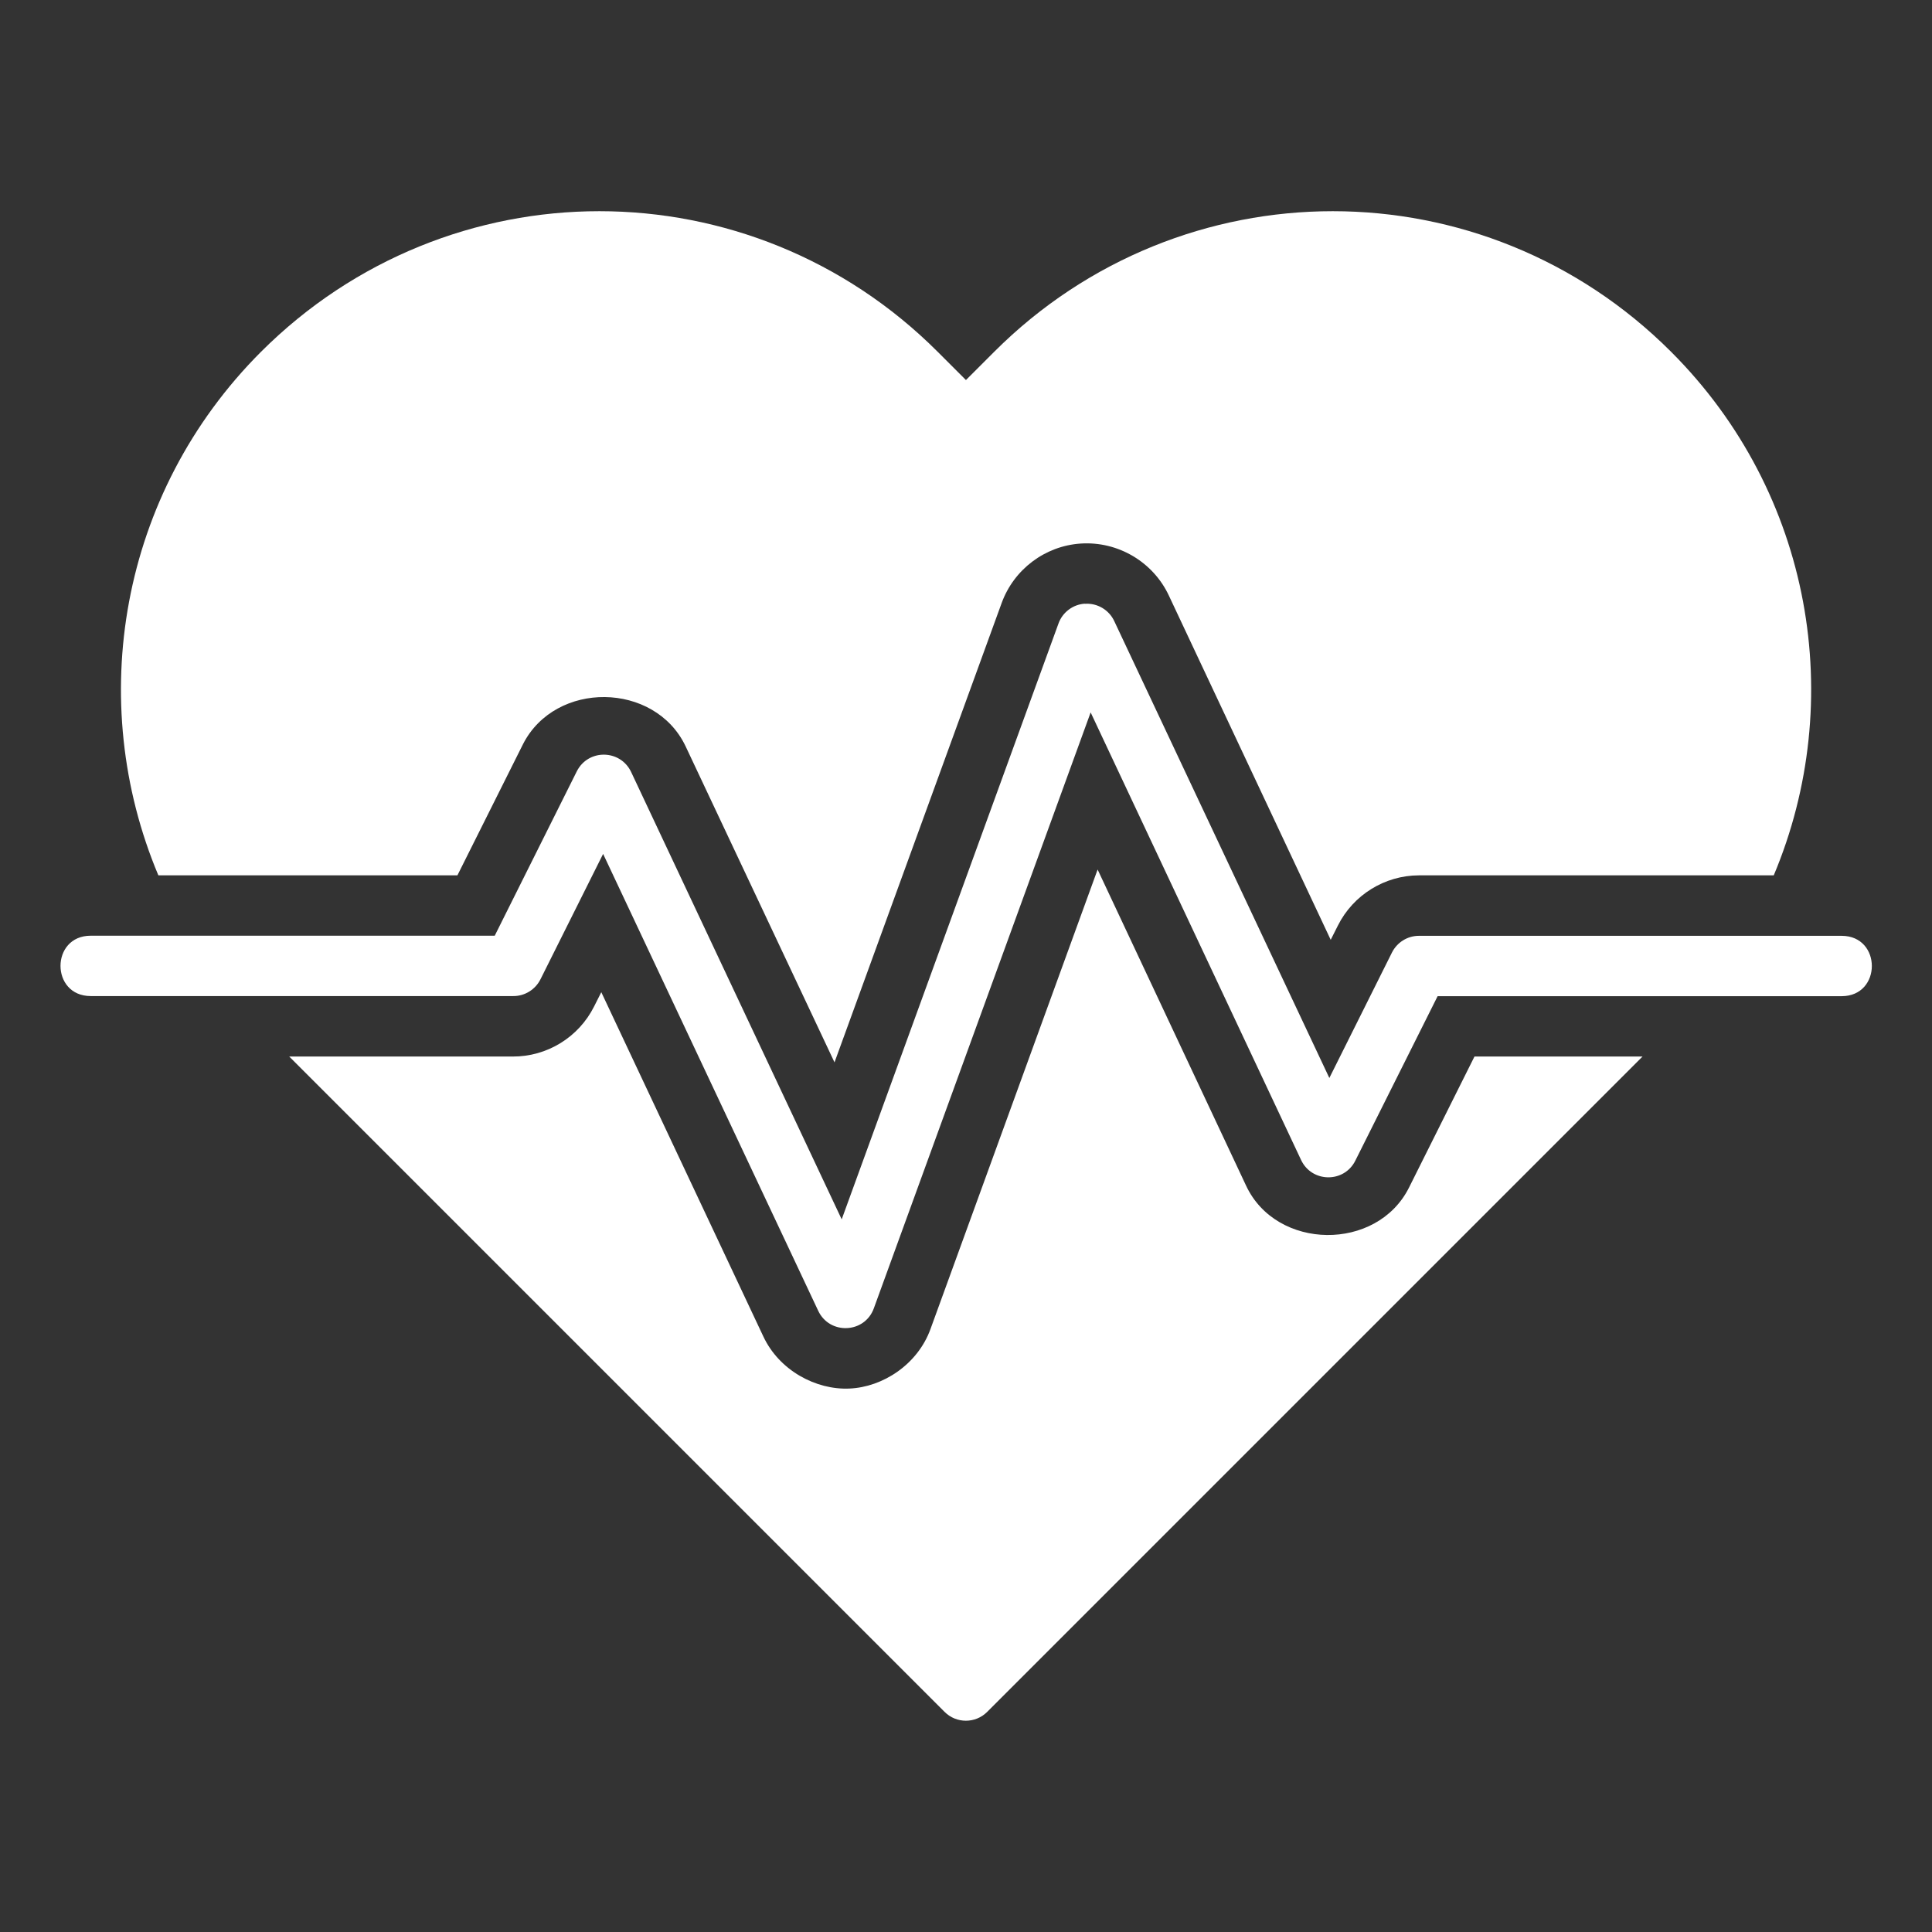
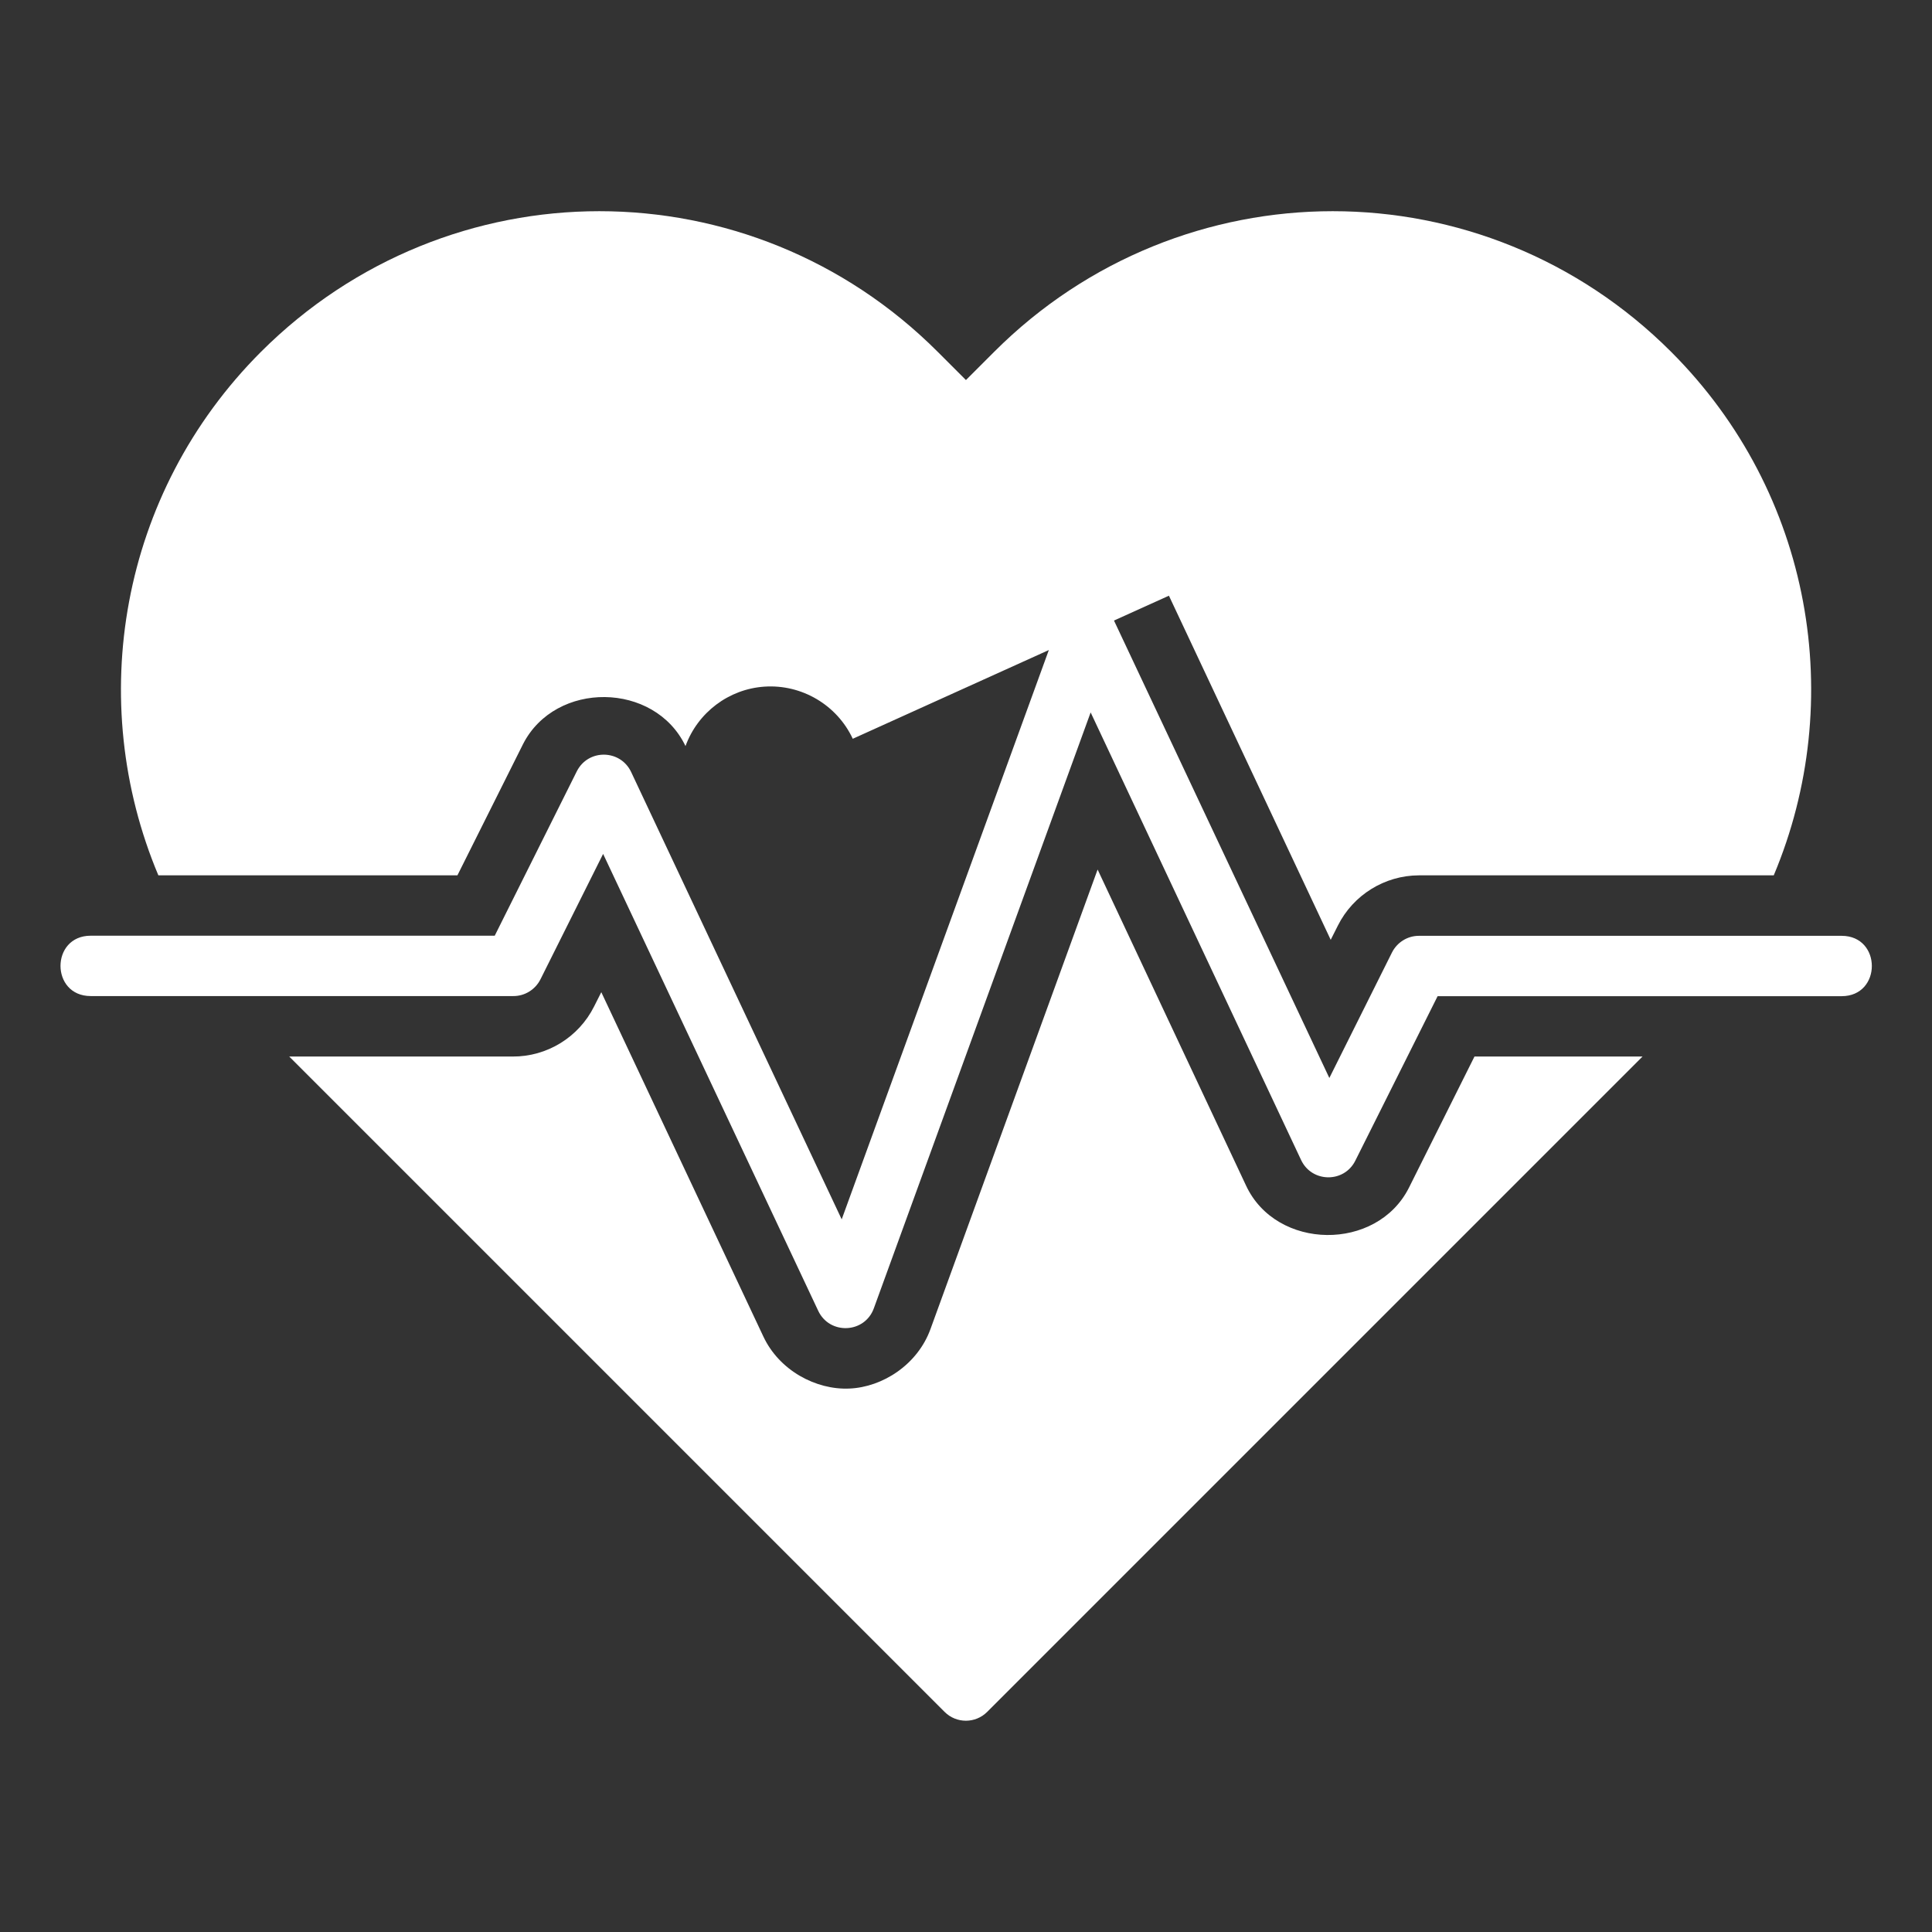
<svg xmlns="http://www.w3.org/2000/svg" id="svg11425" height="512" viewBox="0 0 16.933 16.933" width="512">
  <rect x="0" y="0" width="16.933" height="16.933" fill="#333333" stroke="none" />
  <g id="layer1" transform="translate(0 -280.067)">
-     <path fill="#FFFFFF" id="path14025" d="m10.245 285.288 1.418 3.016.063-.125c.134-.268.41-.439.709-.44h3.111c.641-1.524.343-3.347-.9-4.589-.82-.82-1.893-1.232-2.965-1.232-1.072 0-2.148.413-2.967 1.232l-.248.248-.248-.248c-.82-.82-1.893-1.232-2.965-1.232-1.072 0-2.145.413-2.965 1.232-1.243 1.243-1.541 3.066-.9 4.589h2.621l.575-1.15c.284-.558 1.154-.548 1.424.017l1.306 2.772 1.465-4.026c.107-.294.379-.5.692-.521.327-.022.636.161.774.457zm-.738.07c-.104.007-.195.076-.23.174l-1.9 5.222-1.846-3.922c-.095-.198-.375-.202-.475-.006l-.72 1.442h-3.541c-.353 0-.353.529 0 .529h3.703c.101.001.194-.057.239-.147l.549-1.099 1.885 4.004c.1.213.408.2.488-.022l1.9-5.222 1.844 3.922c.094.201.378.204.476.006l.721-1.441h3.541c.353 0 .353-.529 0-.529h-3.705c-.1 0-.191.057-.236.146l-.549 1.1-1.885-4.004c-.046-.099-.149-.16-.258-.152zm.113 2.33-1.465 4.028c-.113.311-.419.509-.711.521-.292.013-.614-.158-.754-.457l-1.42-3.017-.063.125c-.135.27-.413.441-.715.439h-1.957l5.744 5.744c.103.103.27.103.373 0l5.744-5.744h-1.473l-.574 1.149c-.281.561-1.162.552-1.428-.018z" font-variant-ligatures="normal" font-variant-position="normal" font-variant-caps="normal" font-variant-numeric="normal" font-variant-alternates="normal" font-feature-settings="normal" text-indent="0" text-align="start" text-decoration-line="none" text-decoration-style="solid" text-decoration-color="rgb(0,0,0)" text-transform="none" text-orientation="mixed" white-space="normal" shape-padding="0" isolation="auto" mix-blend-mode="normal" solid-color="rgb(0,0,0)" solid-opacity="1" vector-effect="none" />
+     <path fill="#FFFFFF" id="path14025" d="m10.245 285.288 1.418 3.016.063-.125c.134-.268.41-.439.709-.44h3.111c.641-1.524.343-3.347-.9-4.589-.82-.82-1.893-1.232-2.965-1.232-1.072 0-2.148.413-2.967 1.232l-.248.248-.248-.248c-.82-.82-1.893-1.232-2.965-1.232-1.072 0-2.145.413-2.965 1.232-1.243 1.243-1.541 3.066-.9 4.589h2.621l.575-1.15c.284-.558 1.154-.548 1.424.017c.107-.294.379-.5.692-.521.327-.022.636.161.774.457zm-.738.07c-.104.007-.195.076-.23.174l-1.9 5.222-1.846-3.922c-.095-.198-.375-.202-.475-.006l-.72 1.442h-3.541c-.353 0-.353.529 0 .529h3.703c.101.001.194-.057.239-.147l.549-1.099 1.885 4.004c.1.213.408.2.488-.022l1.9-5.222 1.844 3.922c.094.201.378.204.476.006l.721-1.441h3.541c.353 0 .353-.529 0-.529h-3.705c-.1 0-.191.057-.236.146l-.549 1.1-1.885-4.004c-.046-.099-.149-.16-.258-.152zm.113 2.33-1.465 4.028c-.113.311-.419.509-.711.521-.292.013-.614-.158-.754-.457l-1.42-3.017-.063.125c-.135.27-.413.441-.715.439h-1.957l5.744 5.744c.103.103.27.103.373 0l5.744-5.744h-1.473l-.574 1.149c-.281.561-1.162.552-1.428-.018z" font-variant-ligatures="normal" font-variant-position="normal" font-variant-caps="normal" font-variant-numeric="normal" font-variant-alternates="normal" font-feature-settings="normal" text-indent="0" text-align="start" text-decoration-line="none" text-decoration-style="solid" text-decoration-color="rgb(0,0,0)" text-transform="none" text-orientation="mixed" white-space="normal" shape-padding="0" isolation="auto" mix-blend-mode="normal" solid-color="rgb(0,0,0)" solid-opacity="1" vector-effect="none" />
  </g>
</svg>